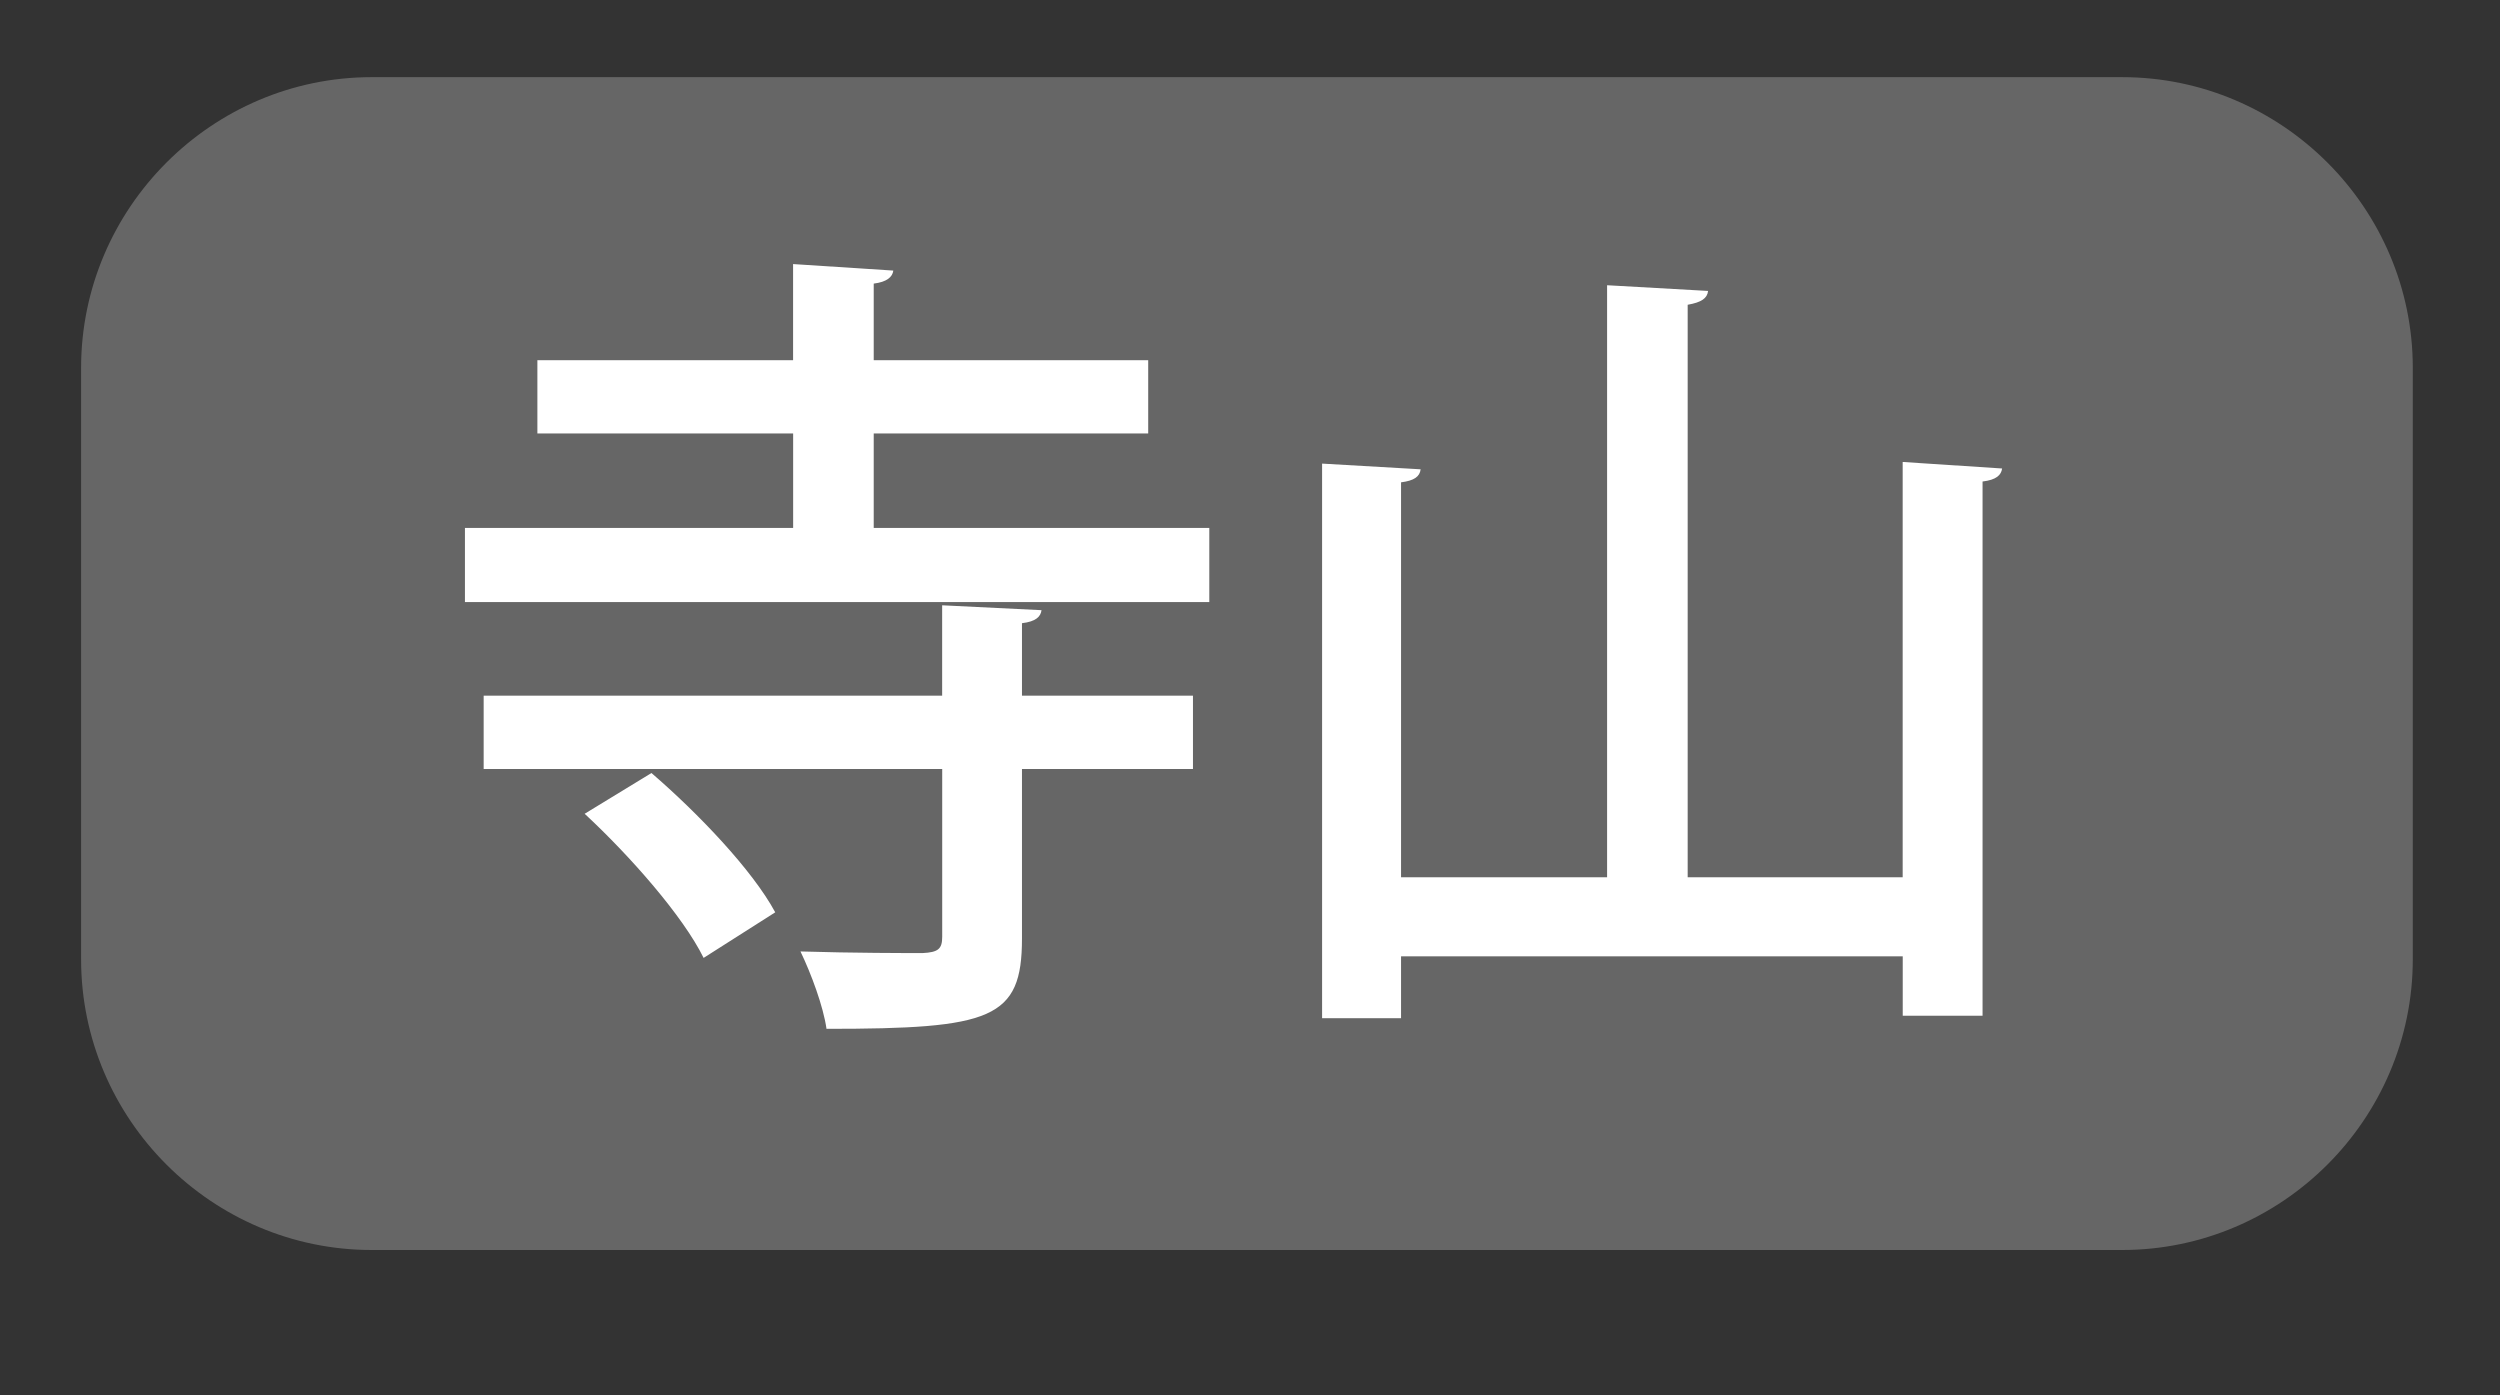
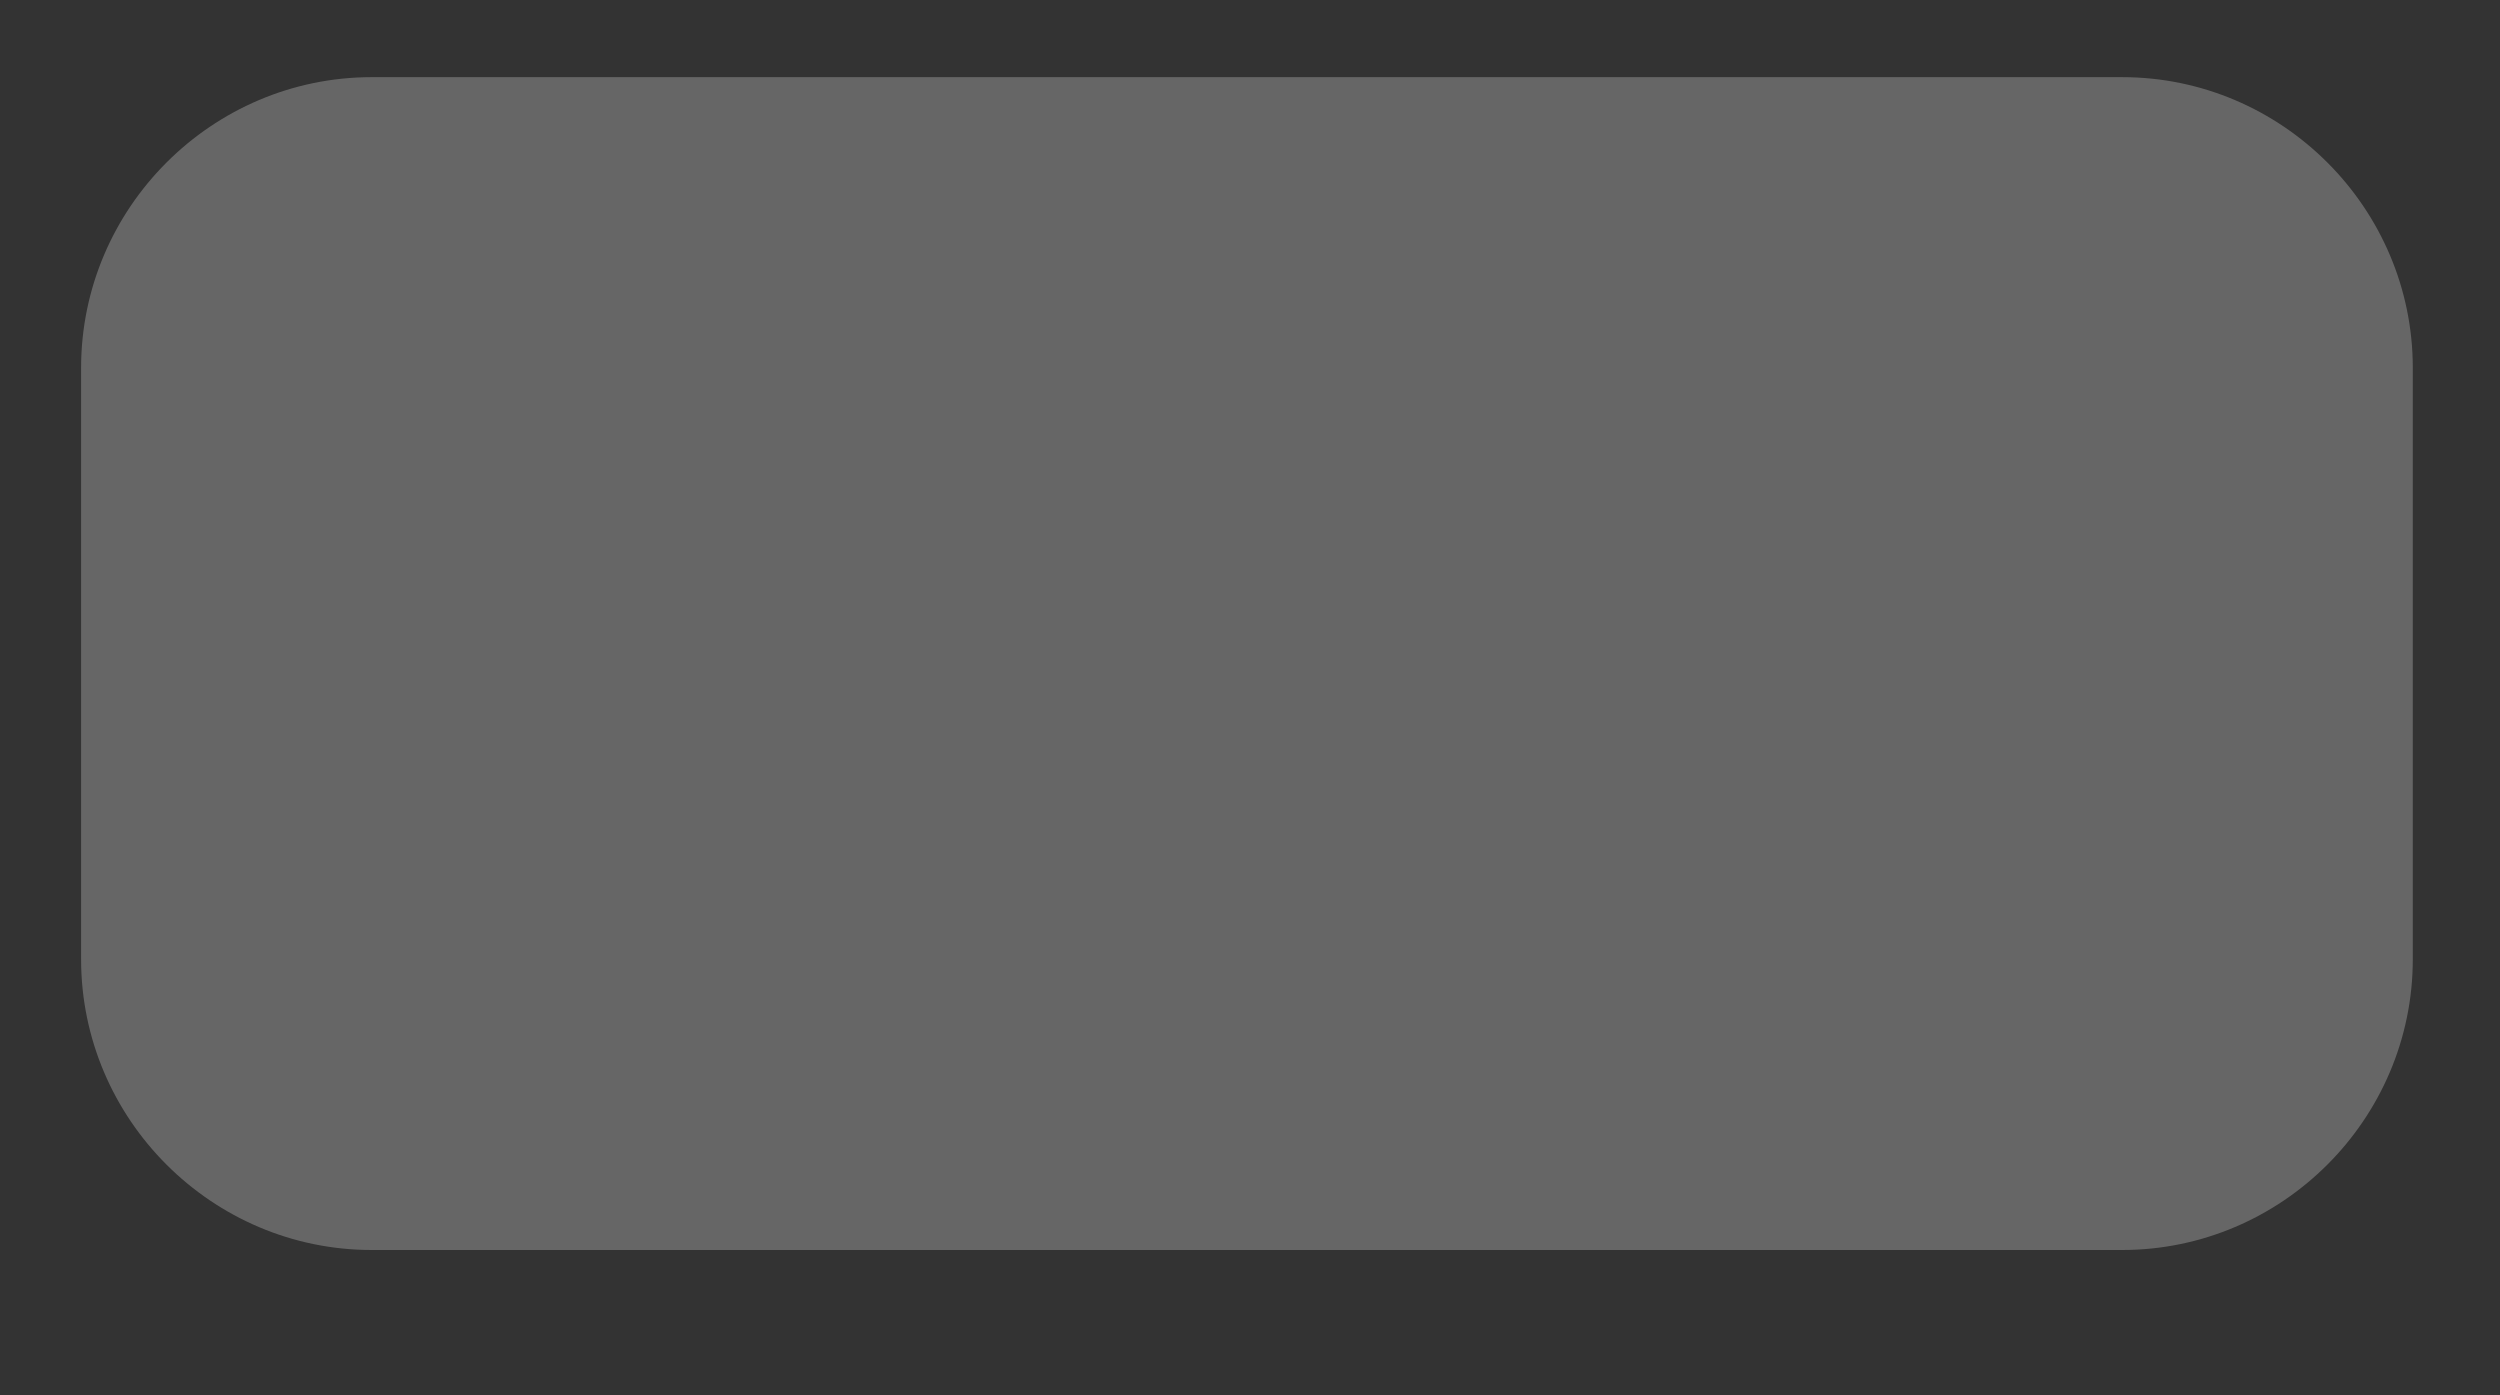
<svg xmlns="http://www.w3.org/2000/svg" version="1.1" id="広域" x="0px" y="0px" width="43px" height="24px" viewBox="0 0 43 24" style="enable-background:new 0 0 43 24;" xml:space="preserve">
  <rect x="0" y="0" width="43" height="24" fill="#333333" stroke="none" />
  <g id="ボタン_x5F_off">
    <path style="fill:#666666;" d="M36.5,21.5H6.395c-2.75,0-5-2.25-5-5V6.327c0-2.75,2.25-5,5-5H36.5c2.75,0,5,2.25,5,5V16.5   C41.5,19.25,39.25,21.5,36.5,21.5" />
  </g>
  <g id="ボタン文字_1_">
    <g>
-       <path style="fill:#FFFFFF;" d="M15.028,9.08H20.8v1.275H7.997V9.08h5.645V7.456H9.243V6.195h4.398V4.542l1.724,0.112    c-0.015,0.112-0.112,0.196-0.337,0.224v1.317h4.721v1.261h-4.721V9.08z M17.914,10.495c-0.014,0.112-0.098,0.196-0.336,0.224    v1.247h2.941v1.261h-2.941v2.914c0,1.387-0.519,1.555-3.362,1.555c-0.056-0.392-0.266-0.953-0.448-1.331    c0.911,0.028,1.835,0.028,2.102,0.028c0.266-0.014,0.336-0.07,0.336-0.28v-2.886H8.319v-1.261h7.886v-1.555L17.914,10.495z     M12.102,16.476c-0.351-0.714-1.261-1.751-2.046-2.479l1.149-0.701c0.798,0.687,1.736,1.667,2.129,2.396L12.102,16.476z" />
-       <path style="fill:#FFFFFF;" d="M32.727,7.946l1.709,0.112C34.422,8.17,34.338,8.254,34.1,8.282v9.189h-1.373v-1.022h-8.629v1.064    h-1.358V7.974l1.695,0.098c-0.015,0.126-0.112,0.196-0.337,0.224v6.793h3.544V4.906l1.737,0.098    C29.365,5.13,29.267,5.2,29.028,5.242v9.847h3.698V7.946z" />
-     </g>
+       </g>
  </g>
</svg>